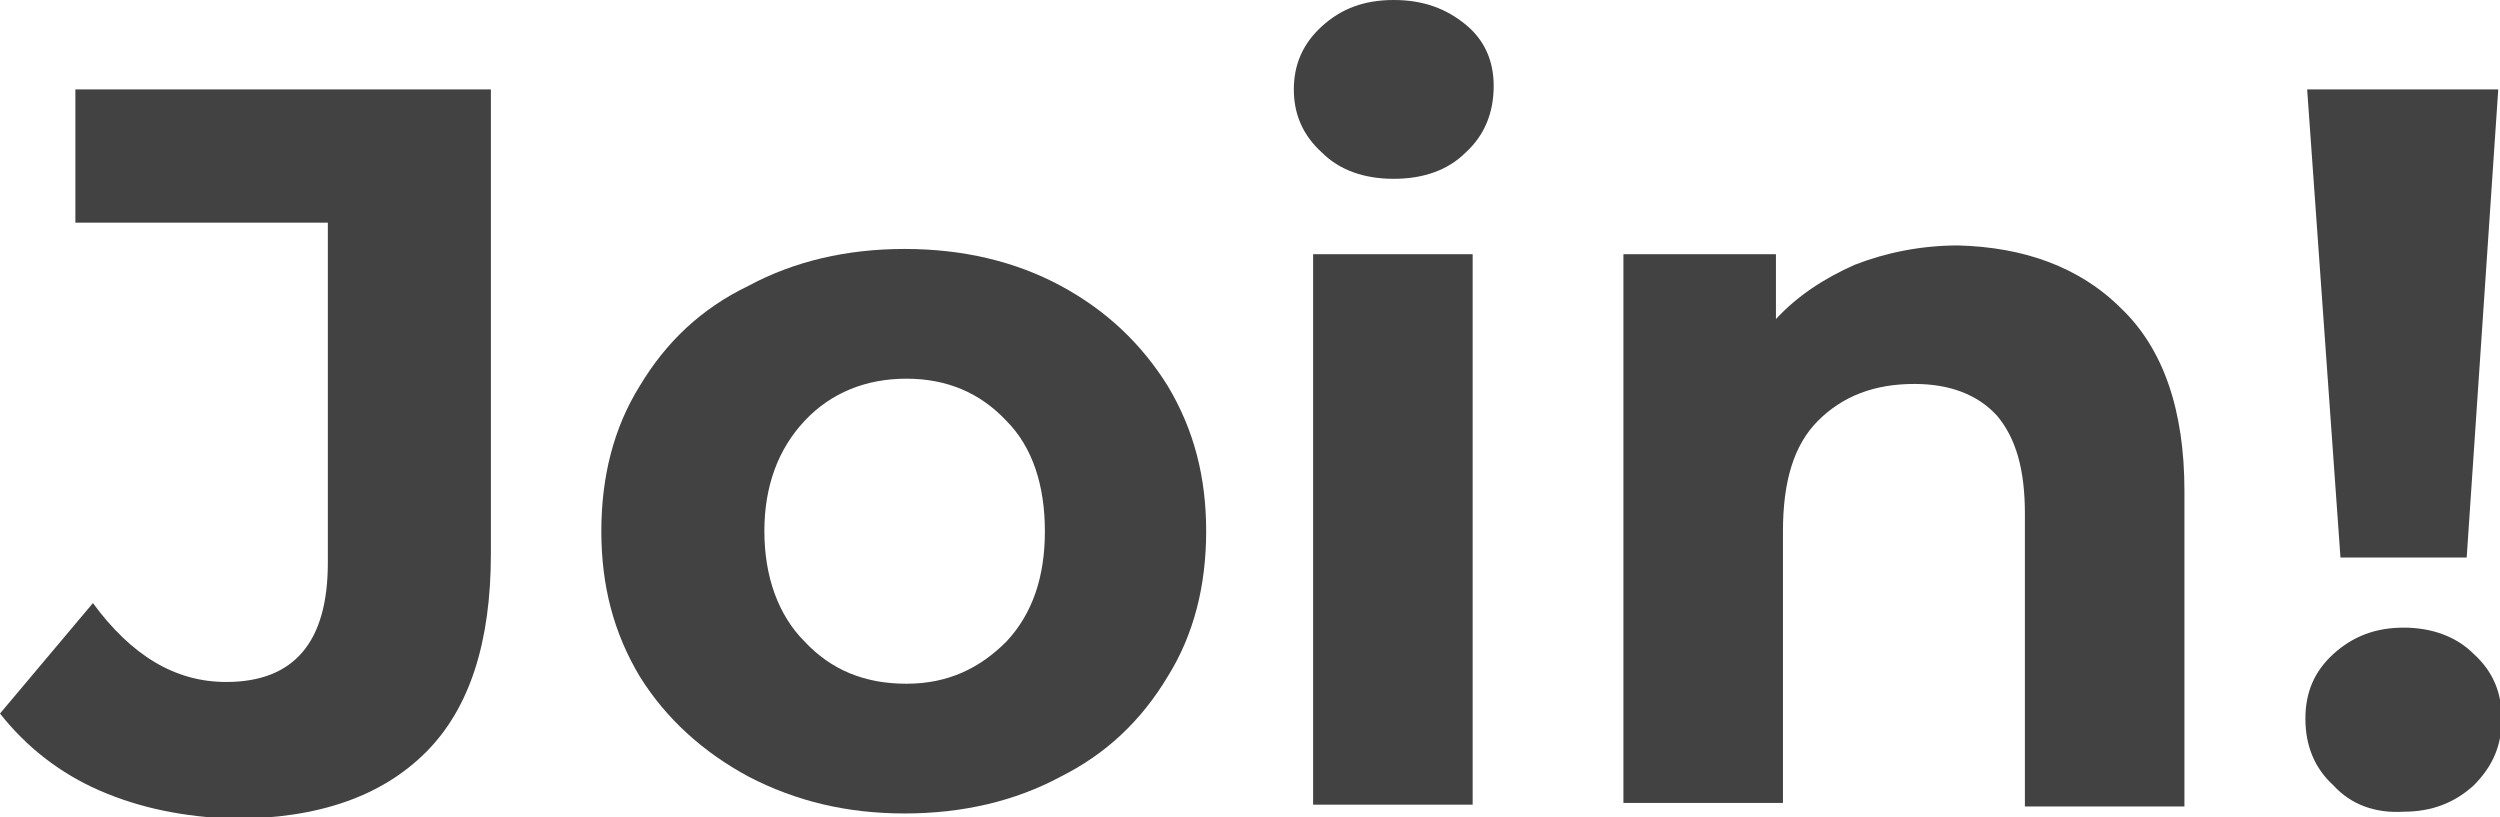
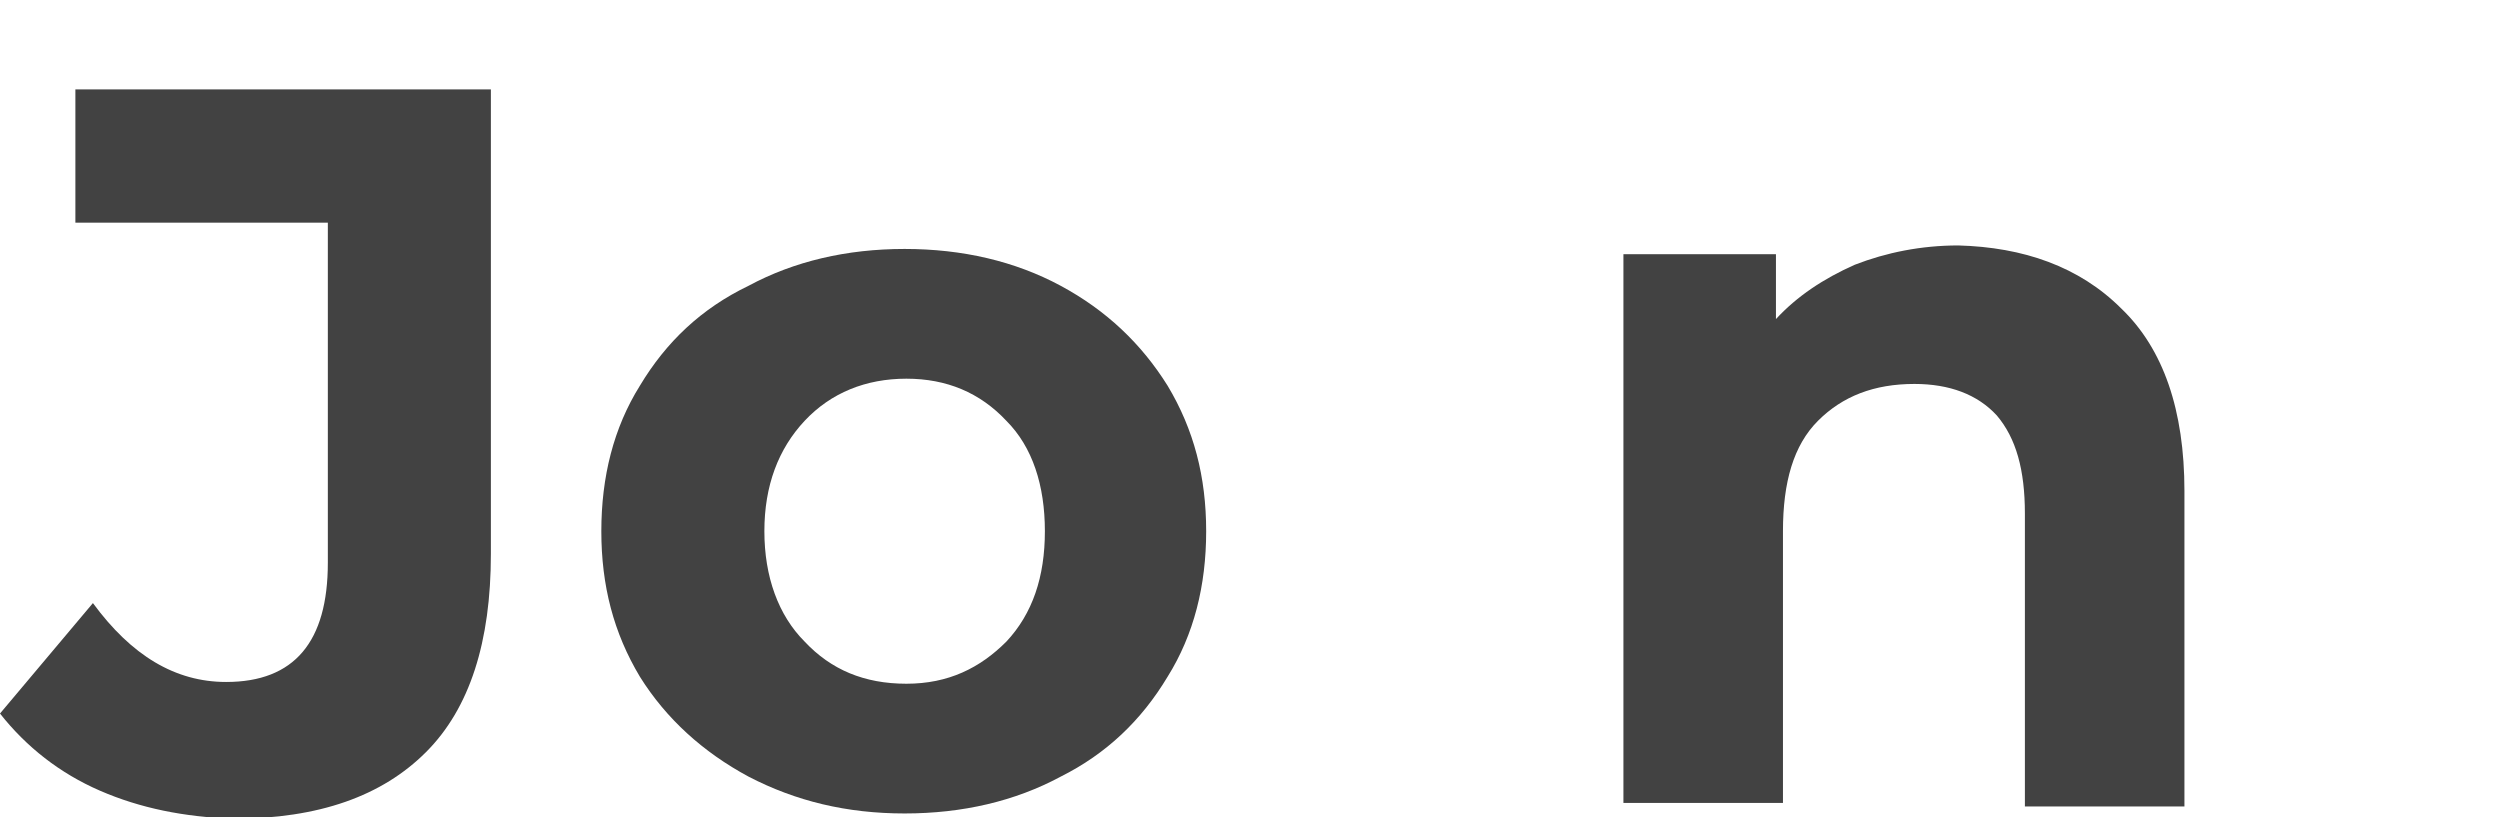
<svg xmlns="http://www.w3.org/2000/svg" id="Слой_1" x="0px" y="0px" viewBox="0 0 142.6 46.6" xml:space="preserve">
  <g>
    <path fill="#424242" d="M5.7,45.1c-2.3-1-4.2-2.5-5.7-4.4l5.3-6.3c2.2,3,4.7,4.5,7.6,4.5c3.9,0,5.8-2.3,5.8-6.8V12.7H4.3V5.1H28 v26.5c0,5-1.2,8.8-3.7,11.3c-2.5,2.5-6.1,3.8-11,3.8C10.5,46.6,8,46.1,5.7,45.1z" />
    <path fill="#424242" d="M42.7,44.3c-2.6-1.4-4.7-3.3-6.2-5.7c-1.5-2.5-2.2-5.2-2.2-8.3c0-3.1,0.7-5.9,2.2-8.3 c1.5-2.5,3.5-4.4,6.2-5.7c2.6-1.4,5.6-2.1,8.9-2.1c3.3,0,6.3,0.7,8.9,2.1c2.6,1.4,4.6,3.3,6.1,5.7c1.5,2.5,2.2,5.2,2.2,8.3 c0,3.1-0.7,5.9-2.2,8.3c-1.5,2.5-3.5,4.4-6.1,5.7c-2.6,1.4-5.6,2.1-8.9,2.1C48.3,46.4,45.4,45.7,42.7,44.3z M57.4,36.6 c1.5-1.6,2.2-3.7,2.2-6.3c0-2.6-0.7-4.8-2.2-6.3c-1.5-1.6-3.4-2.4-5.7-2.4s-4.3,0.8-5.8,2.4c-1.5,1.6-2.3,3.7-2.3,6.3 c0,2.6,0.8,4.8,2.3,6.3c1.5,1.6,3.4,2.4,5.8,2.4S55.9,38.1,57.4,36.6z" />
-     <path fill="#424242" d="M75.4,8.7c-1.1-1-1.6-2.2-1.6-3.6c0-1.4,0.5-2.6,1.6-3.6c1.1-1,2.4-1.5,4.1-1.5c1.7,0,3,0.5,4.1,1.4 c1.1,0.9,1.6,2.1,1.6,3.5c0,1.5-0.5,2.8-1.6,3.8c-1,1-2.4,1.5-4.1,1.5C77.8,10.2,76.4,9.7,75.4,8.7z M74.9,14.5H84v31.4h-9.1V14.5z " />
    <path fill="#424242" d="M121,17.6c2.4,2.3,3.6,5.8,3.6,10.4v18h-9.1V29.3c0-2.5-0.5-4.3-1.6-5.6c-1.1-1.2-2.7-1.8-4.7-1.8 c-2.3,0-4.1,0.7-5.5,2.1c-1.4,1.4-2,3.5-2,6.3v15.5h-9.1V14.5h8.7v3.7c1.2-1.3,2.7-2.3,4.5-3.1c1.8-0.7,3.8-1.1,5.9-1.1 C115.4,14.1,118.6,15.2,121,17.6z" />
-     <path fill="#424242" d="M133.1,44.8c-1.1-1-1.6-2.3-1.6-3.8s0.5-2.7,1.6-3.7c1.1-1,2.4-1.5,4-1.5c1.6,0,3,0.5,4,1.5 c1.1,1,1.6,2.2,1.6,3.7s-0.5,2.7-1.6,3.8c-1.1,1-2.4,1.5-4,1.5C135.5,46.4,134.1,45.9,133.1,44.8z M131.6,5.1h10.9l-1.8,26.7h-7.2 L131.6,5.1z" />
  </g>
</svg>